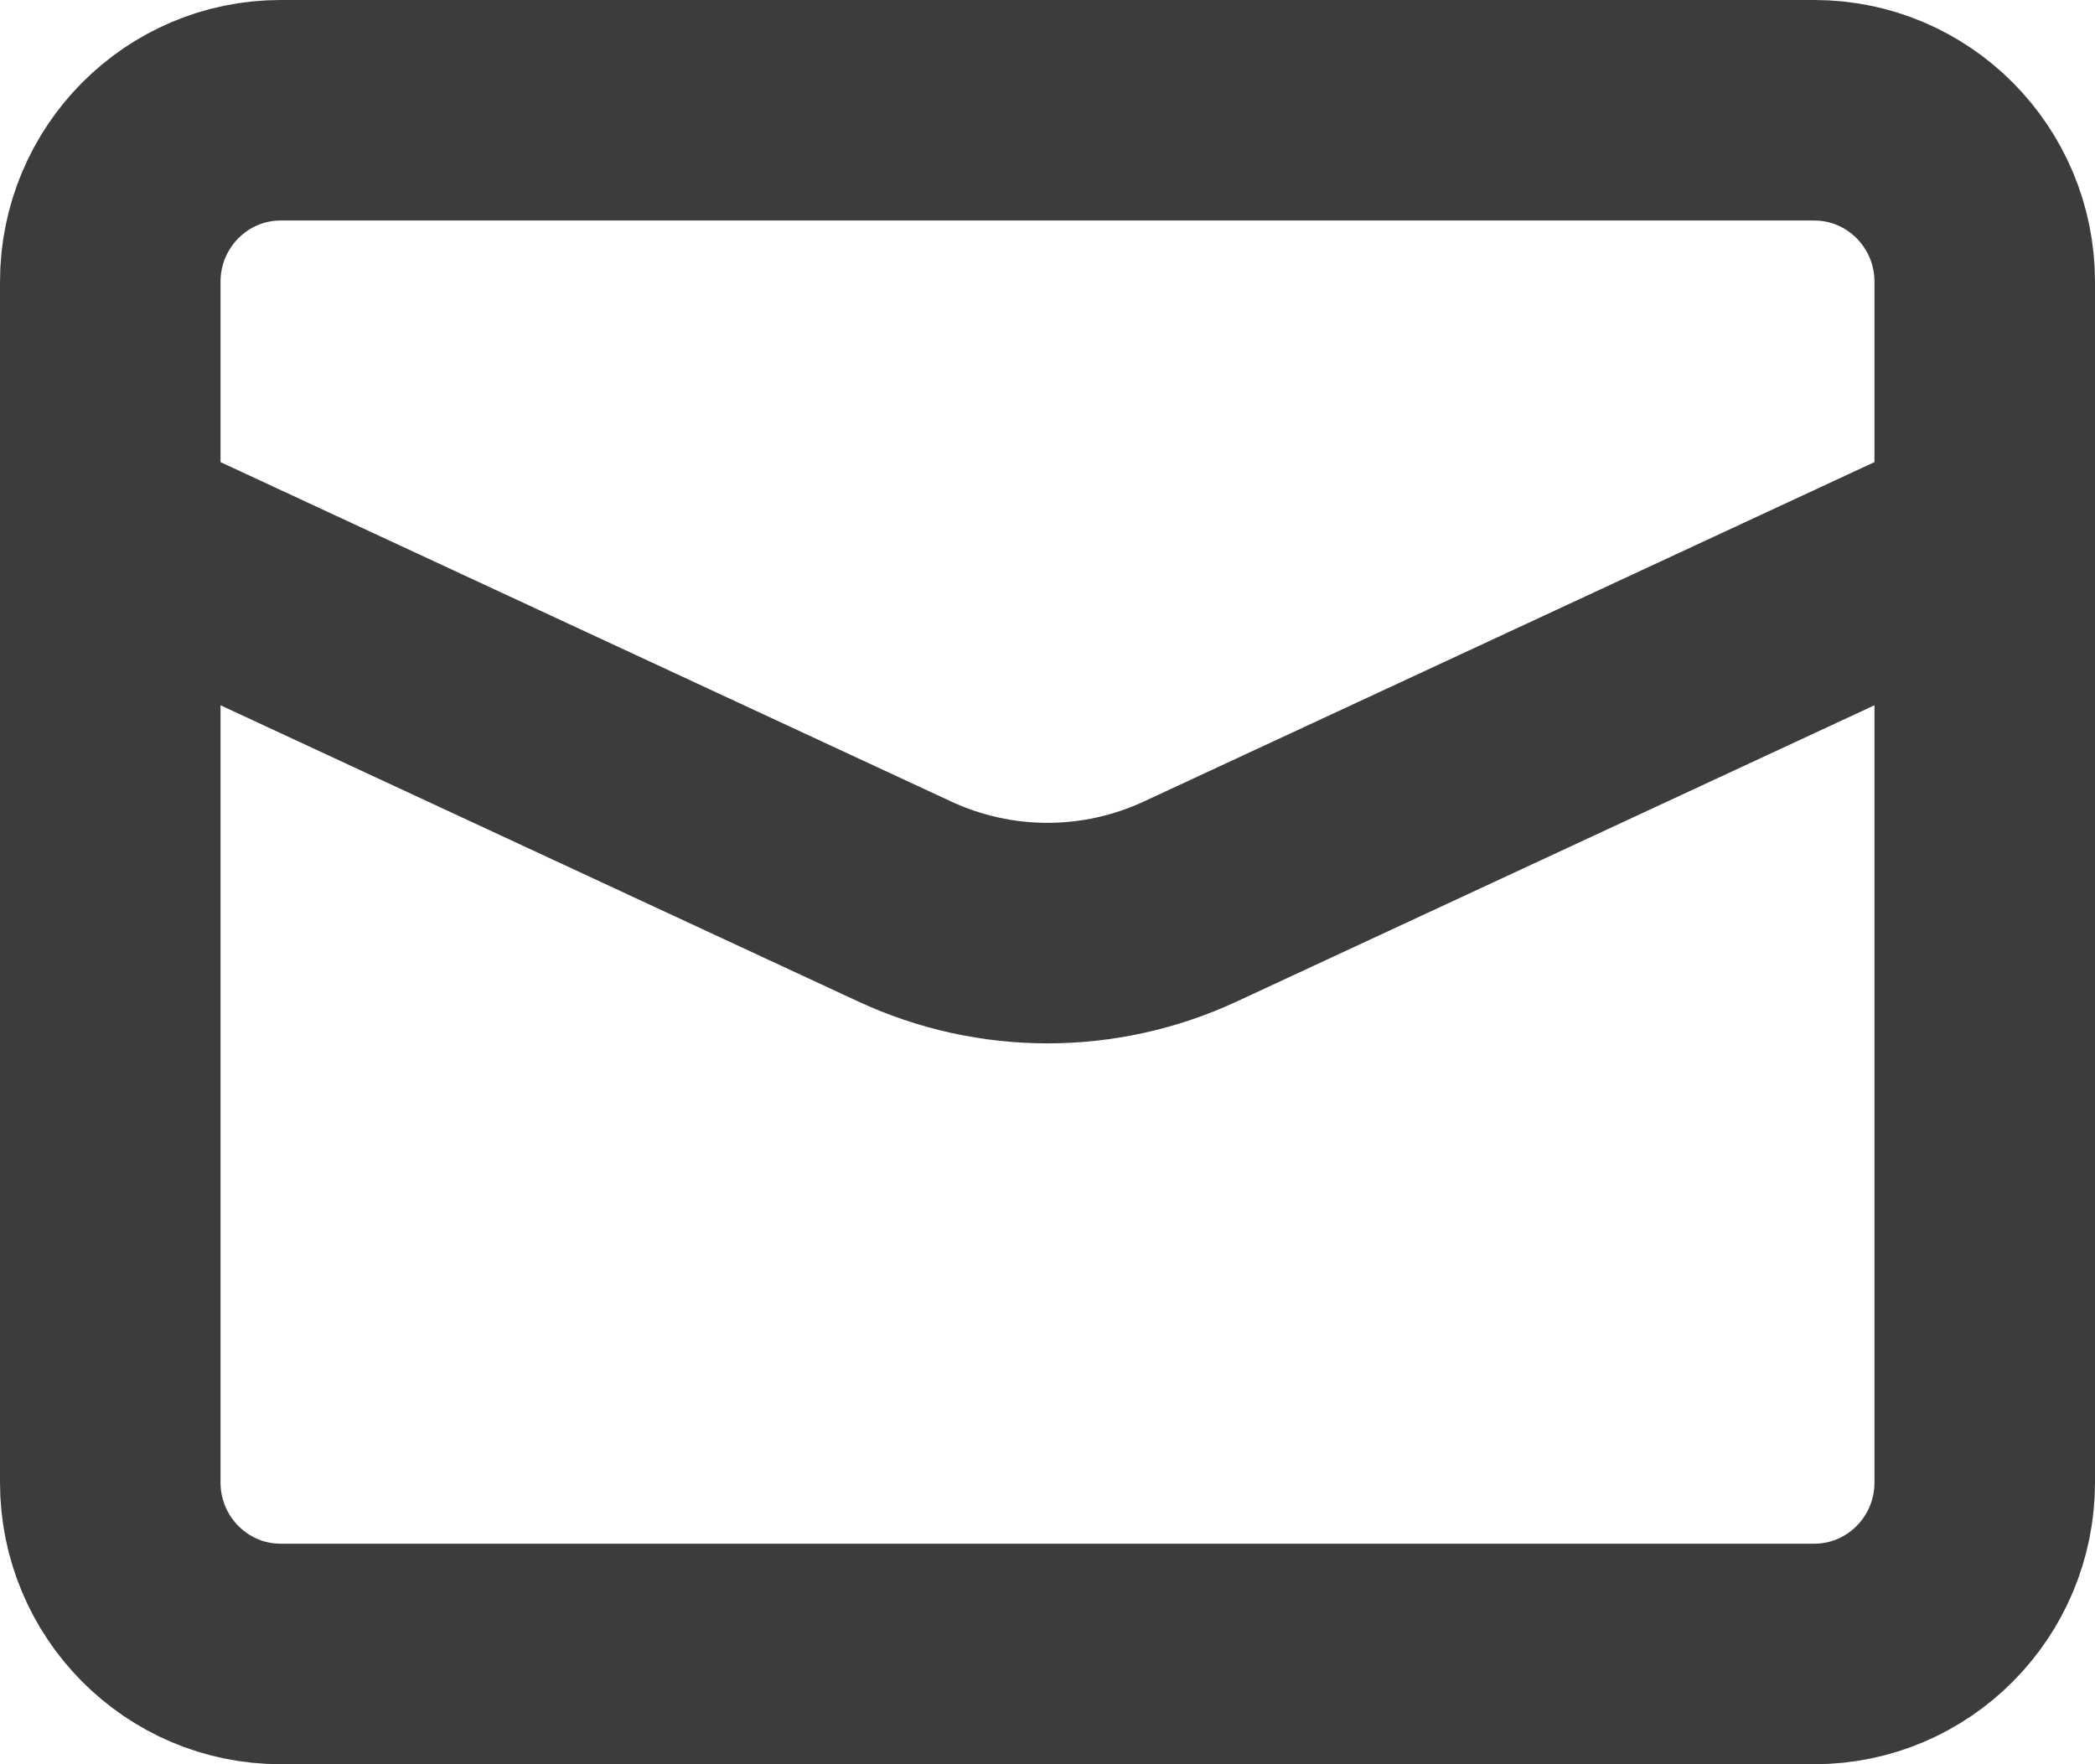
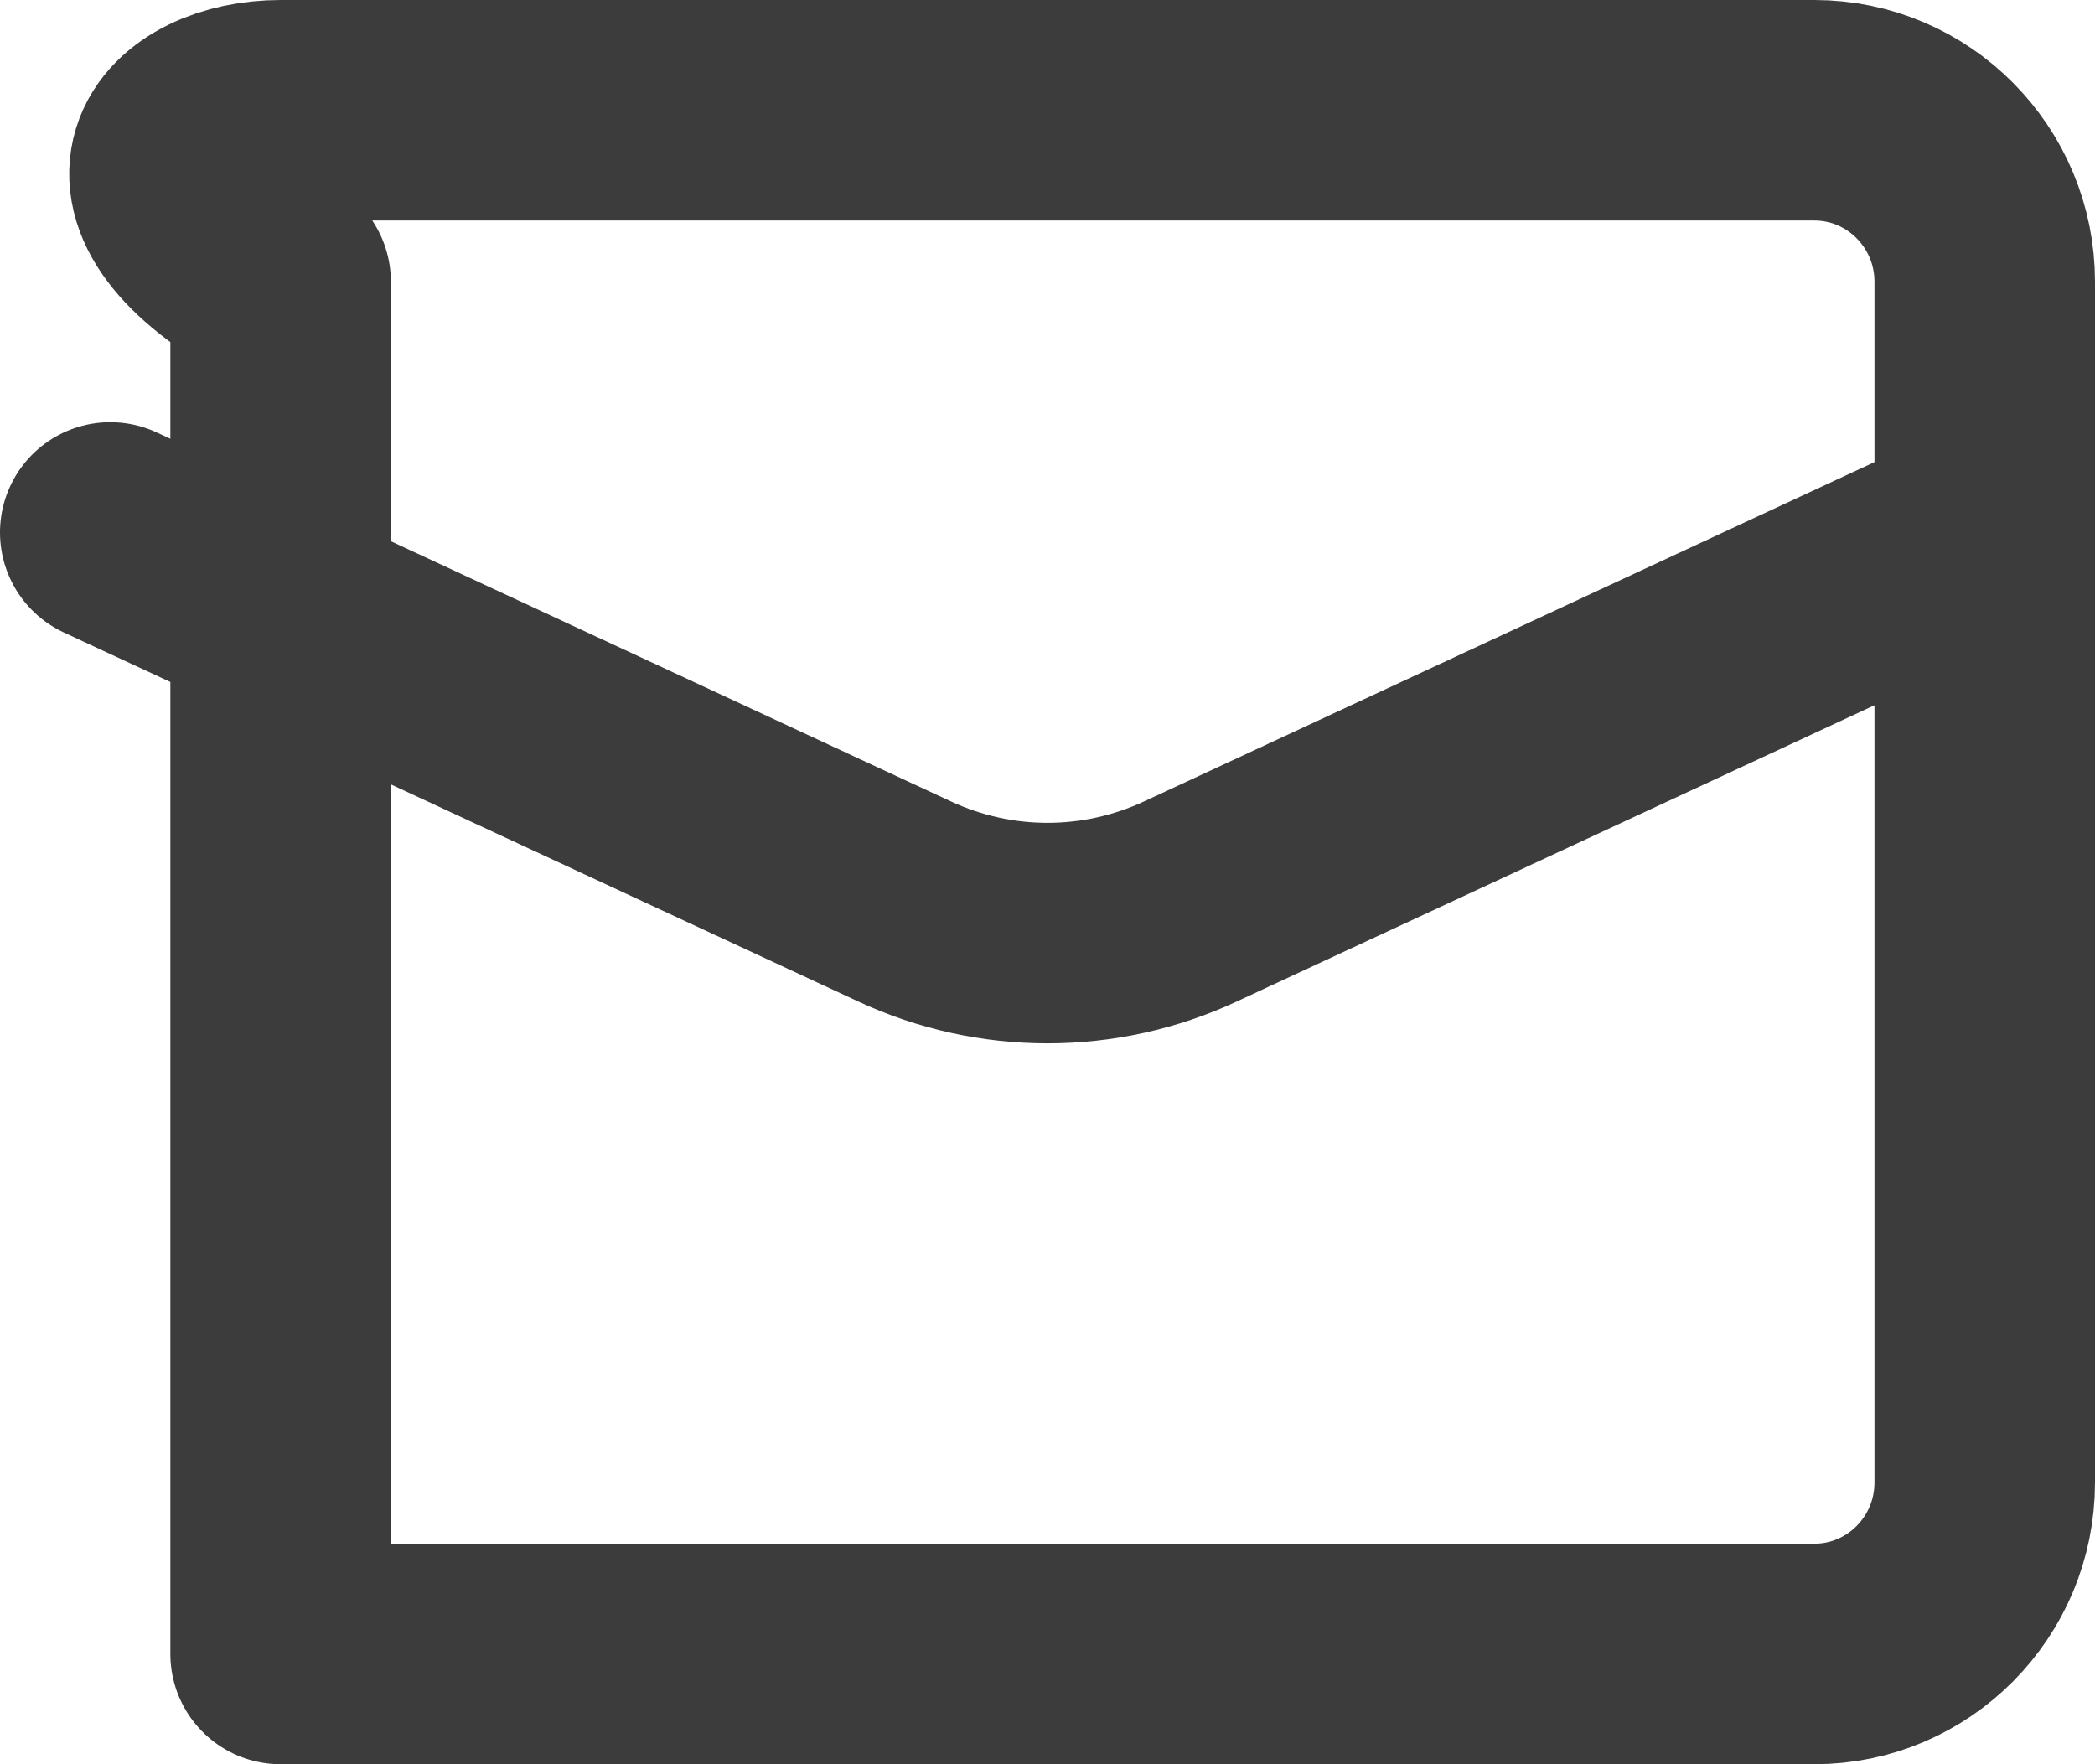
<svg xmlns="http://www.w3.org/2000/svg" width="19" height="16" viewBox="0 0 19 16" fill="none">
-   <path d="M1 4.829L8.205 8.176C9.027 8.558 9.973 8.558 10.795 8.176L18 4.829M16.454 15H2.545C1.692 15 1 14.303 1 13.444V2.556C1 1.697 1.692 1 2.545 1H16.454C17.308 1 18 1.697 18 2.556V13.444C18 14.303 17.308 15 16.454 15Z" stroke="#3C3C3C" stroke-width="2" stroke-linecap="round" stroke-linejoin="round" />
+   <path d="M1 4.829L8.205 8.176C9.027 8.558 9.973 8.558 10.795 8.176L18 4.829M16.454 15H2.545V2.556C1 1.697 1.692 1 2.545 1H16.454C17.308 1 18 1.697 18 2.556V13.444C18 14.303 17.308 15 16.454 15Z" stroke="#3C3C3C" stroke-width="2" stroke-linecap="round" stroke-linejoin="round" />
</svg>